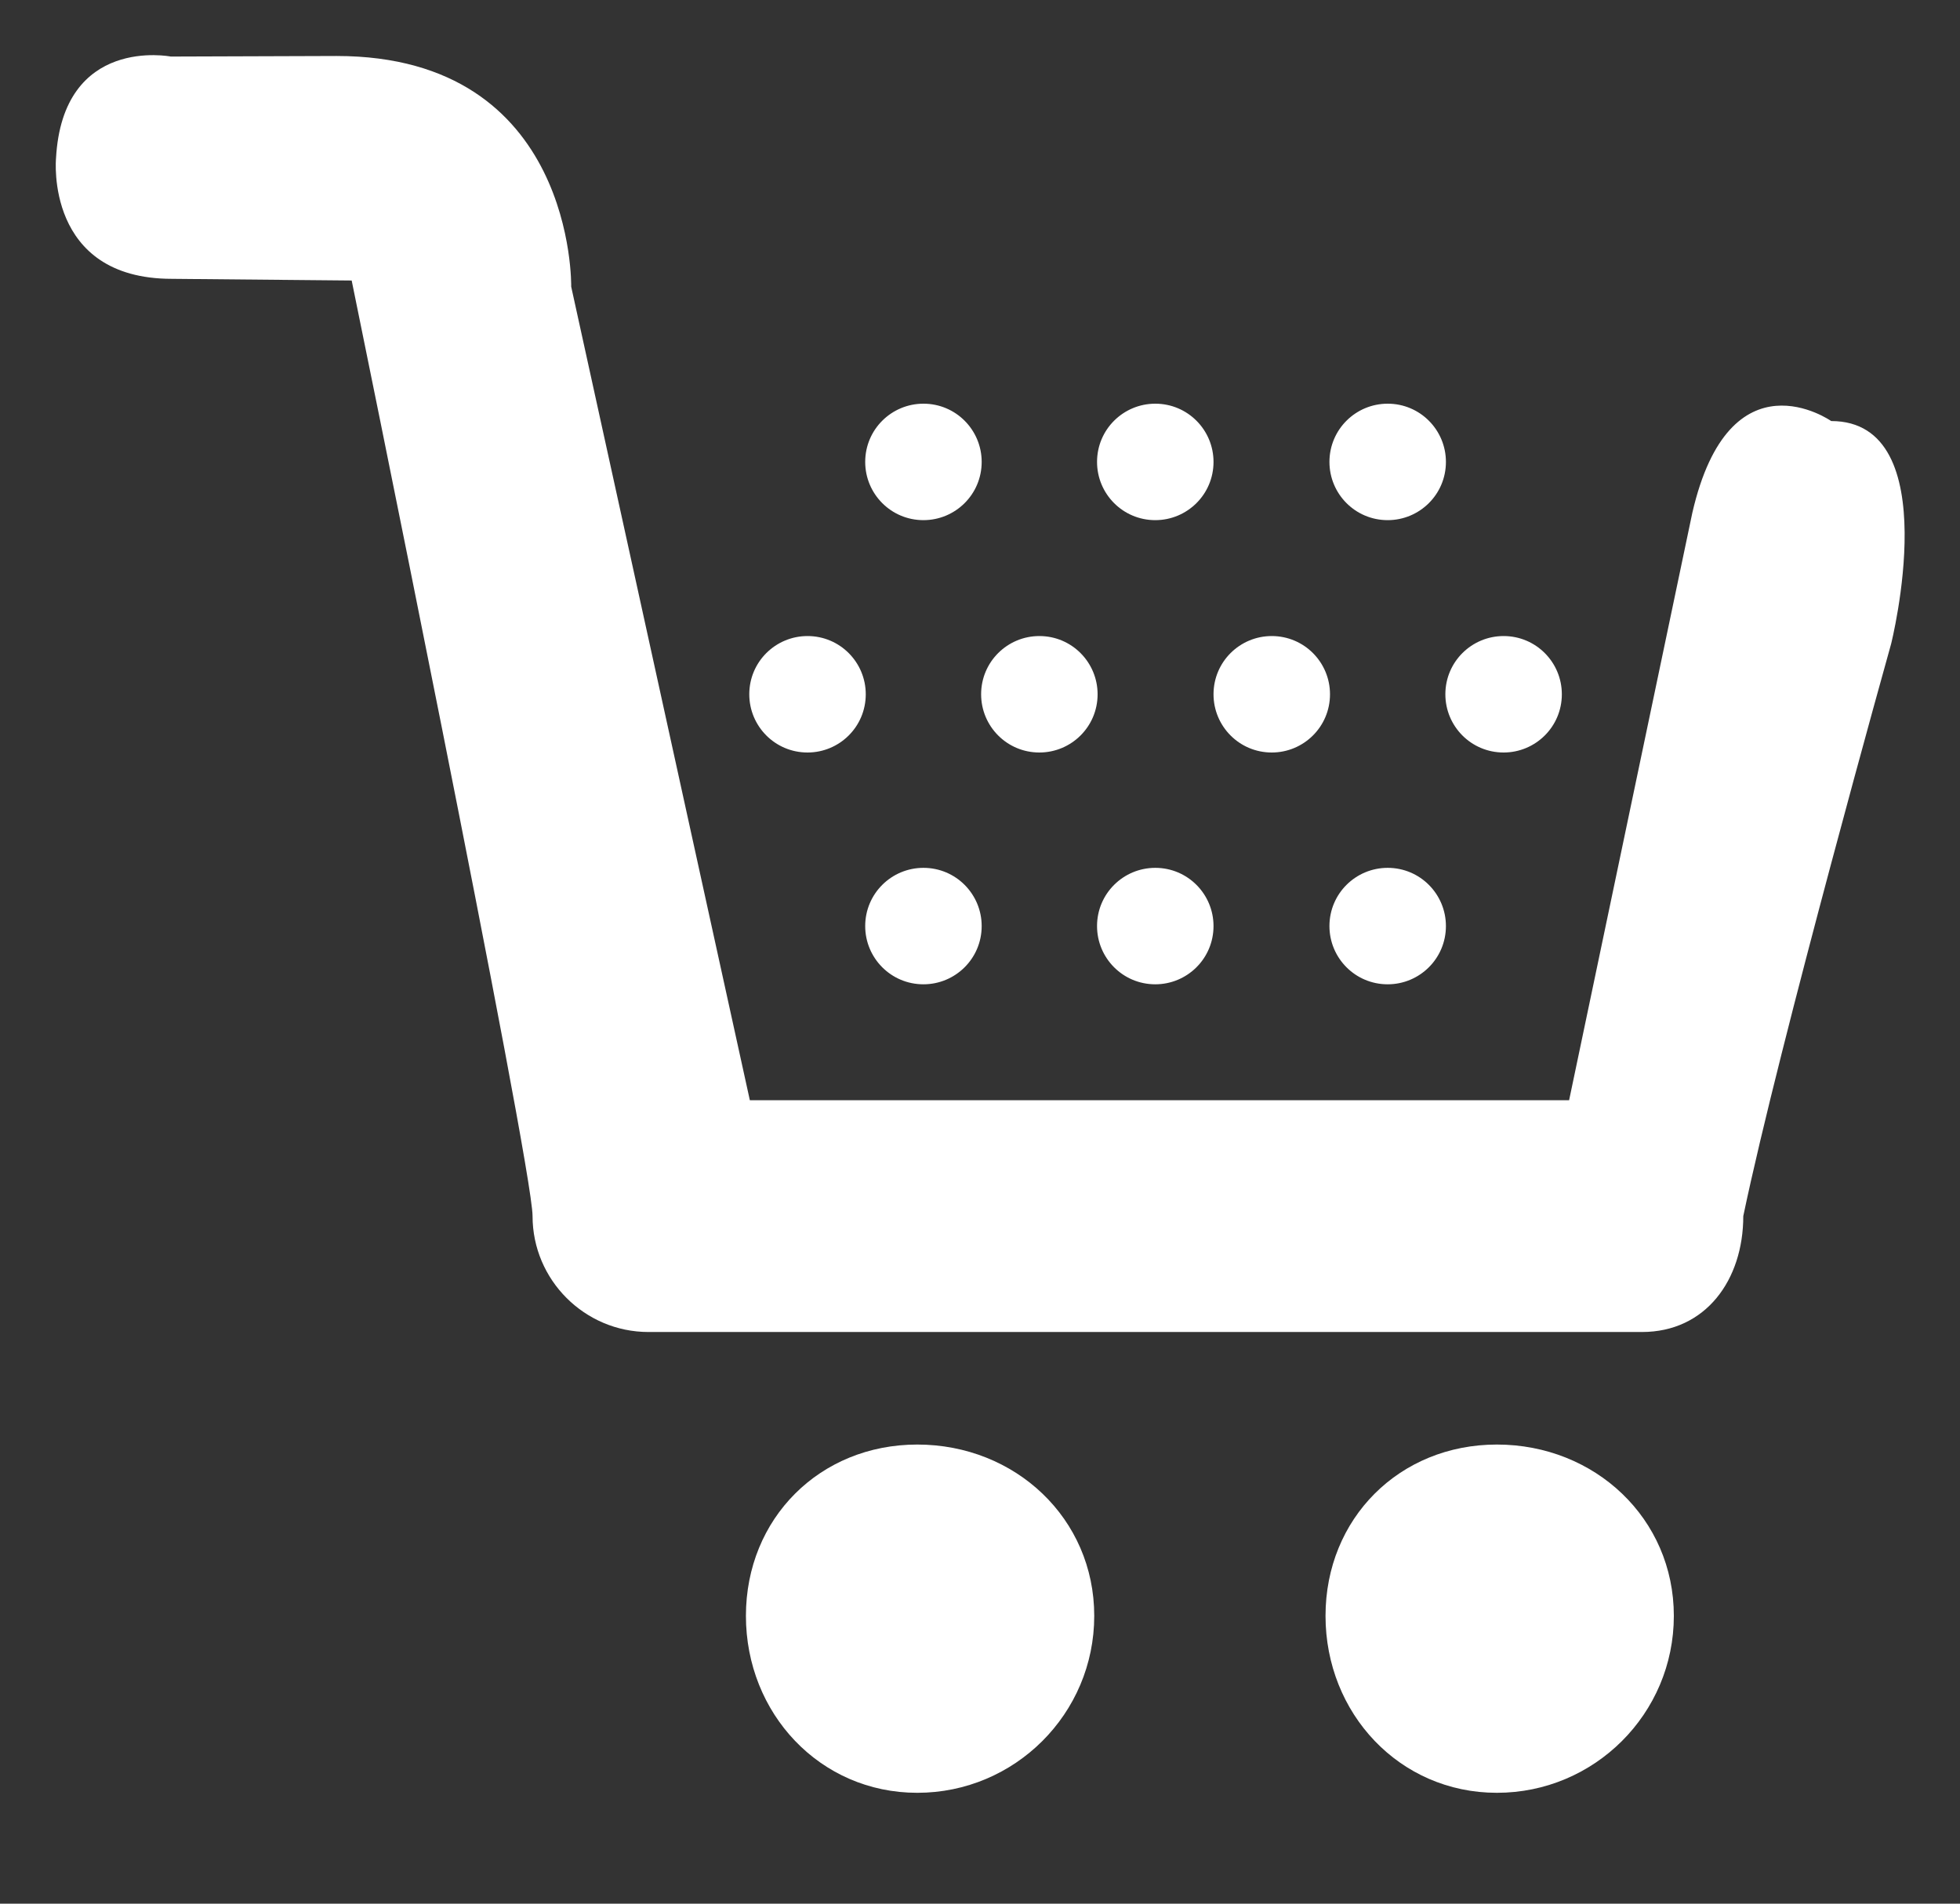
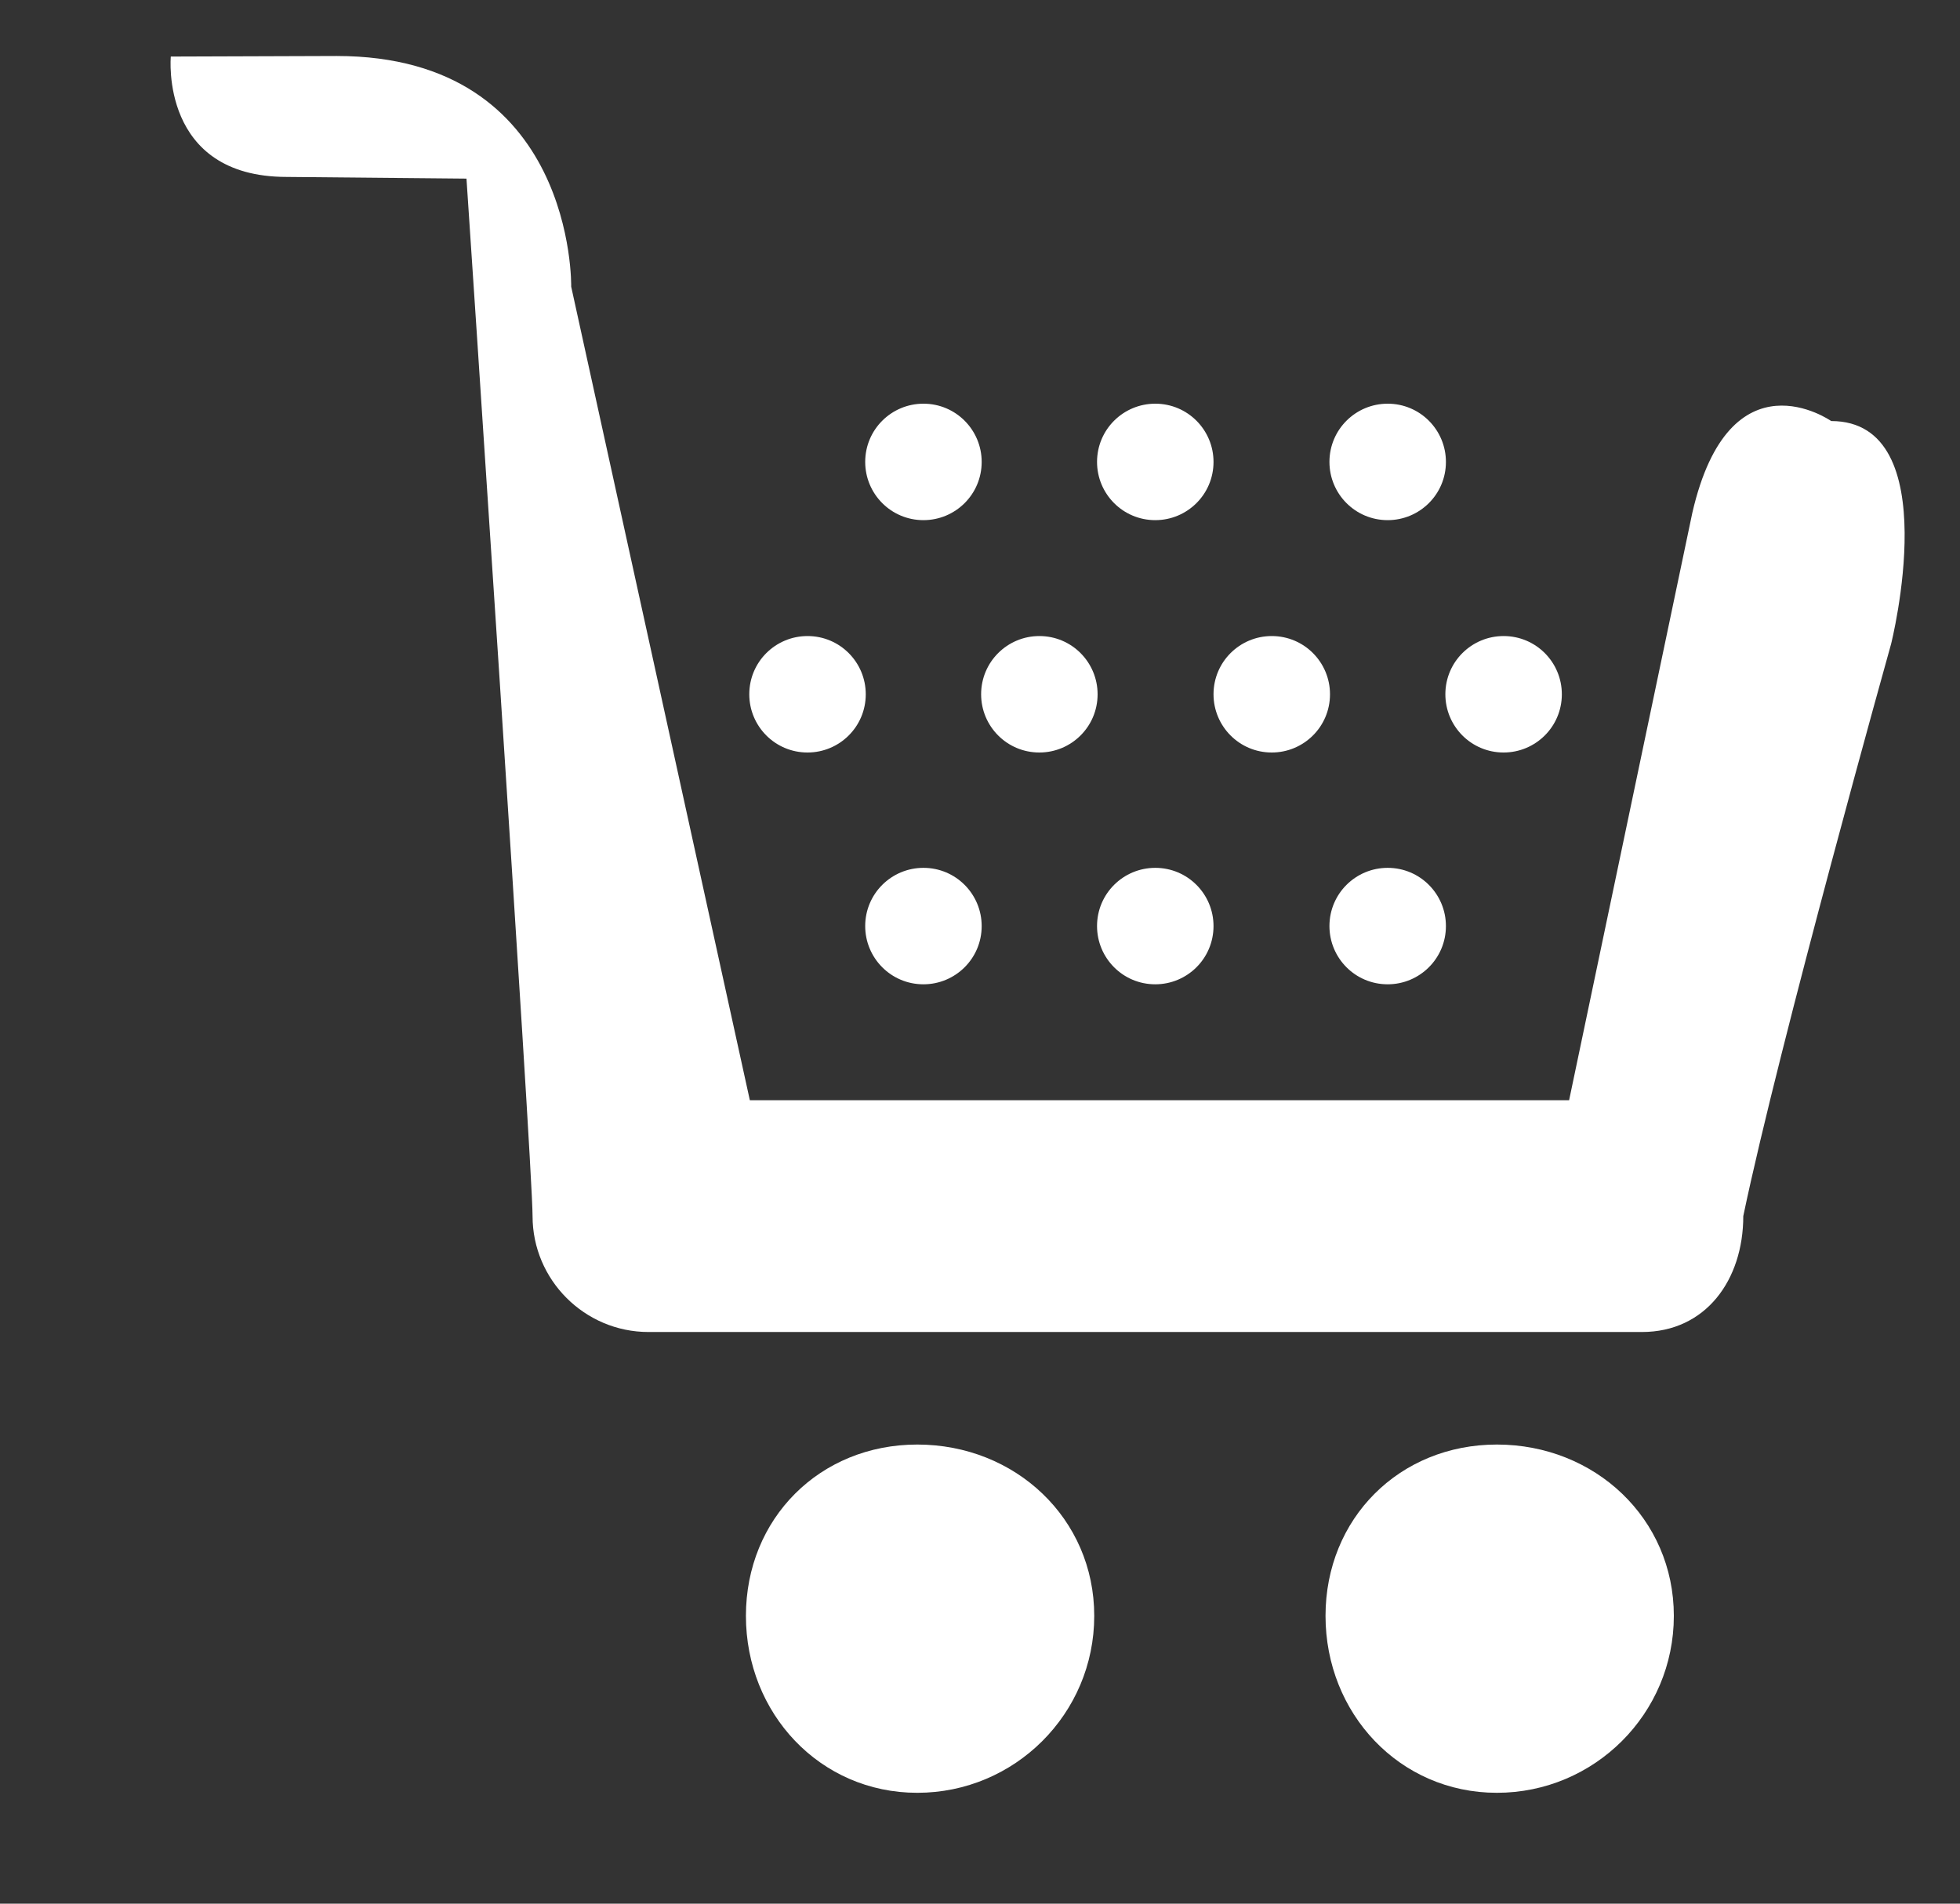
<svg xmlns="http://www.w3.org/2000/svg" viewBox="0 0 35 34" width="35" height="34">
  <rect x="0" y="0" width="35" height="34" fill="#333333" stroke="none" />
  <style id="style4">tspan { white-space:pre } .shp0 { fill: #ffffff }</style>
-   <path id="Shopping Cart 3 copy 2" class="shp0" d="M13.32 28.86c0 1.74 1.32 3.16 3.06 3.16s3.16-1.41 3.16-3.16c0-1.74-1.41-3.06-3.16-3.06-1.74 0-3.06 1.32-3.06 3.06zM3.05 1.01S1.12.63 1 2.83c0 0-.2 2.15 2.07 2.15l3.21.03S9.51 20.8 9.51 21.72c0 1.14.93 2.07 2.07 2.07h17.74c1.14 0 1.81-.93 1.81-2.07.65-3.11 2.64-10.22 2.64-10.22s1-3.98-1.07-3.98c0 0-1.81-1.27-2.48 1.64l-2.2 10.49H13.39L10.2 5.12S10.28 1 6.01 1zm24.96 18.64H13.38m10.29 9.21c0 1.74 1.32 3.16 3.06 3.16s3.16-1.41 3.16-3.16c0-1.74-1.41-3.06-3.16-3.06-1.74 0-3.06 1.32-3.06 3.06zm-8.22-12.32c0 .57.46 1.04 1.04 1.04.57 0 1.04-.46 1.04-1.04 0-.57-.46-1.04-1.04-1.04-.57 0-1.04.46-1.04 1.04zm4.14 0c0 .57.46 1.04 1.04 1.04.57 0 1.04-.46 1.04-1.04 0-.57-.46-1.04-1.04-1.04-.57 0-1.04.46-1.04 1.04zm4.15 0c0 .57.46 1.04 1.04 1.04.57 0 1.04-.46 1.04-1.04 0-.57-.46-1.04-1.04-1.04-.57 0-1.04.46-1.04 1.04zM13.38 12.4c0 .57.46 1.04 1.04 1.04.57 0 1.04-.46 1.04-1.04 0-.57-.46-1.04-1.04-1.04-.57 0-1.04.46-1.04 1.04zm4.14 0c0 .57.46 1.04 1.04 1.04.57 0 1.04-.46 1.04-1.04 0-.57-.46-1.04-1.04-1.04-.57 0-1.04.46-1.04 1.04zm4.15 0c0 .57.46 1.04 1.04 1.04.57 0 1.04-.46 1.04-1.04 0-.57-.46-1.04-1.04-1.04-.57 0-1.04.46-1.04 1.04zm4.14 0c0 .57.46 1.04 1.04 1.04.57 0 1.04-.46 1.04-1.04 0-.57-.46-1.04-1.04-1.04-.57 0-1.04.46-1.04 1.04zm-2.07-4.15c0 .57.46 1.04 1.04 1.04.57 0 1.04-.46 1.04-1.04 0-.57-.46-1.04-1.04-1.04-.57 0-1.04.46-1.04 1.04zm-4.15 0c0 .57.46 1.04 1.04 1.04.57 0 1.04-.46 1.04-1.04 0-.57-.46-1.04-1.04-1.04-.57 0-1.04.46-1.04 1.04zm-4.14 0c0 .57.46 1.04 1.04 1.04.57 0 1.04-.46 1.04-1.04 0-.57-.46-1.04-1.04-1.04-.57 0-1.04.46-1.04 1.04z" fill="#fff" />
+   <path id="Shopping Cart 3 copy 2" class="shp0" d="M13.32 28.86c0 1.74 1.32 3.16 3.06 3.16s3.16-1.41 3.16-3.16c0-1.74-1.41-3.06-3.16-3.06-1.74 0-3.06 1.32-3.06 3.06zM3.05 1.01c0 0-.2 2.15 2.07 2.15l3.21.03S9.51 20.8 9.51 21.72c0 1.14.93 2.07 2.07 2.07h17.74c1.14 0 1.81-.93 1.81-2.07.65-3.11 2.64-10.22 2.64-10.22s1-3.98-1.07-3.98c0 0-1.81-1.27-2.48 1.64l-2.2 10.49H13.39L10.2 5.12S10.28 1 6.01 1zm24.96 18.64H13.38m10.29 9.21c0 1.74 1.32 3.16 3.06 3.16s3.16-1.41 3.16-3.16c0-1.74-1.41-3.06-3.16-3.06-1.74 0-3.06 1.32-3.06 3.06zm-8.22-12.32c0 .57.46 1.04 1.04 1.04.57 0 1.04-.46 1.04-1.04 0-.57-.46-1.04-1.04-1.04-.57 0-1.04.46-1.04 1.04zm4.14 0c0 .57.46 1.04 1.04 1.04.57 0 1.04-.46 1.04-1.04 0-.57-.46-1.04-1.04-1.04-.57 0-1.04.46-1.04 1.04zm4.15 0c0 .57.46 1.04 1.04 1.04.57 0 1.04-.46 1.04-1.04 0-.57-.46-1.04-1.04-1.04-.57 0-1.04.46-1.04 1.04zM13.38 12.4c0 .57.46 1.04 1.04 1.04.57 0 1.04-.46 1.04-1.04 0-.57-.46-1.04-1.04-1.04-.57 0-1.04.46-1.04 1.04zm4.14 0c0 .57.46 1.04 1.04 1.04.57 0 1.04-.46 1.04-1.04 0-.57-.46-1.04-1.04-1.04-.57 0-1.04.46-1.04 1.04zm4.15 0c0 .57.46 1.04 1.04 1.04.57 0 1.04-.46 1.04-1.04 0-.57-.46-1.04-1.04-1.04-.57 0-1.04.46-1.04 1.04zm4.14 0c0 .57.46 1.04 1.04 1.04.57 0 1.04-.46 1.04-1.04 0-.57-.46-1.04-1.04-1.04-.57 0-1.04.46-1.04 1.04zm-2.07-4.15c0 .57.46 1.04 1.04 1.04.57 0 1.04-.46 1.04-1.04 0-.57-.46-1.04-1.04-1.04-.57 0-1.04.46-1.04 1.04zm-4.15 0c0 .57.46 1.04 1.04 1.04.57 0 1.04-.46 1.04-1.04 0-.57-.46-1.04-1.04-1.04-.57 0-1.04.46-1.04 1.04zm-4.14 0c0 .57.46 1.04 1.04 1.04.57 0 1.04-.46 1.04-1.04 0-.57-.46-1.04-1.04-1.04-.57 0-1.04.46-1.04 1.04z" fill="#fff" />
</svg>